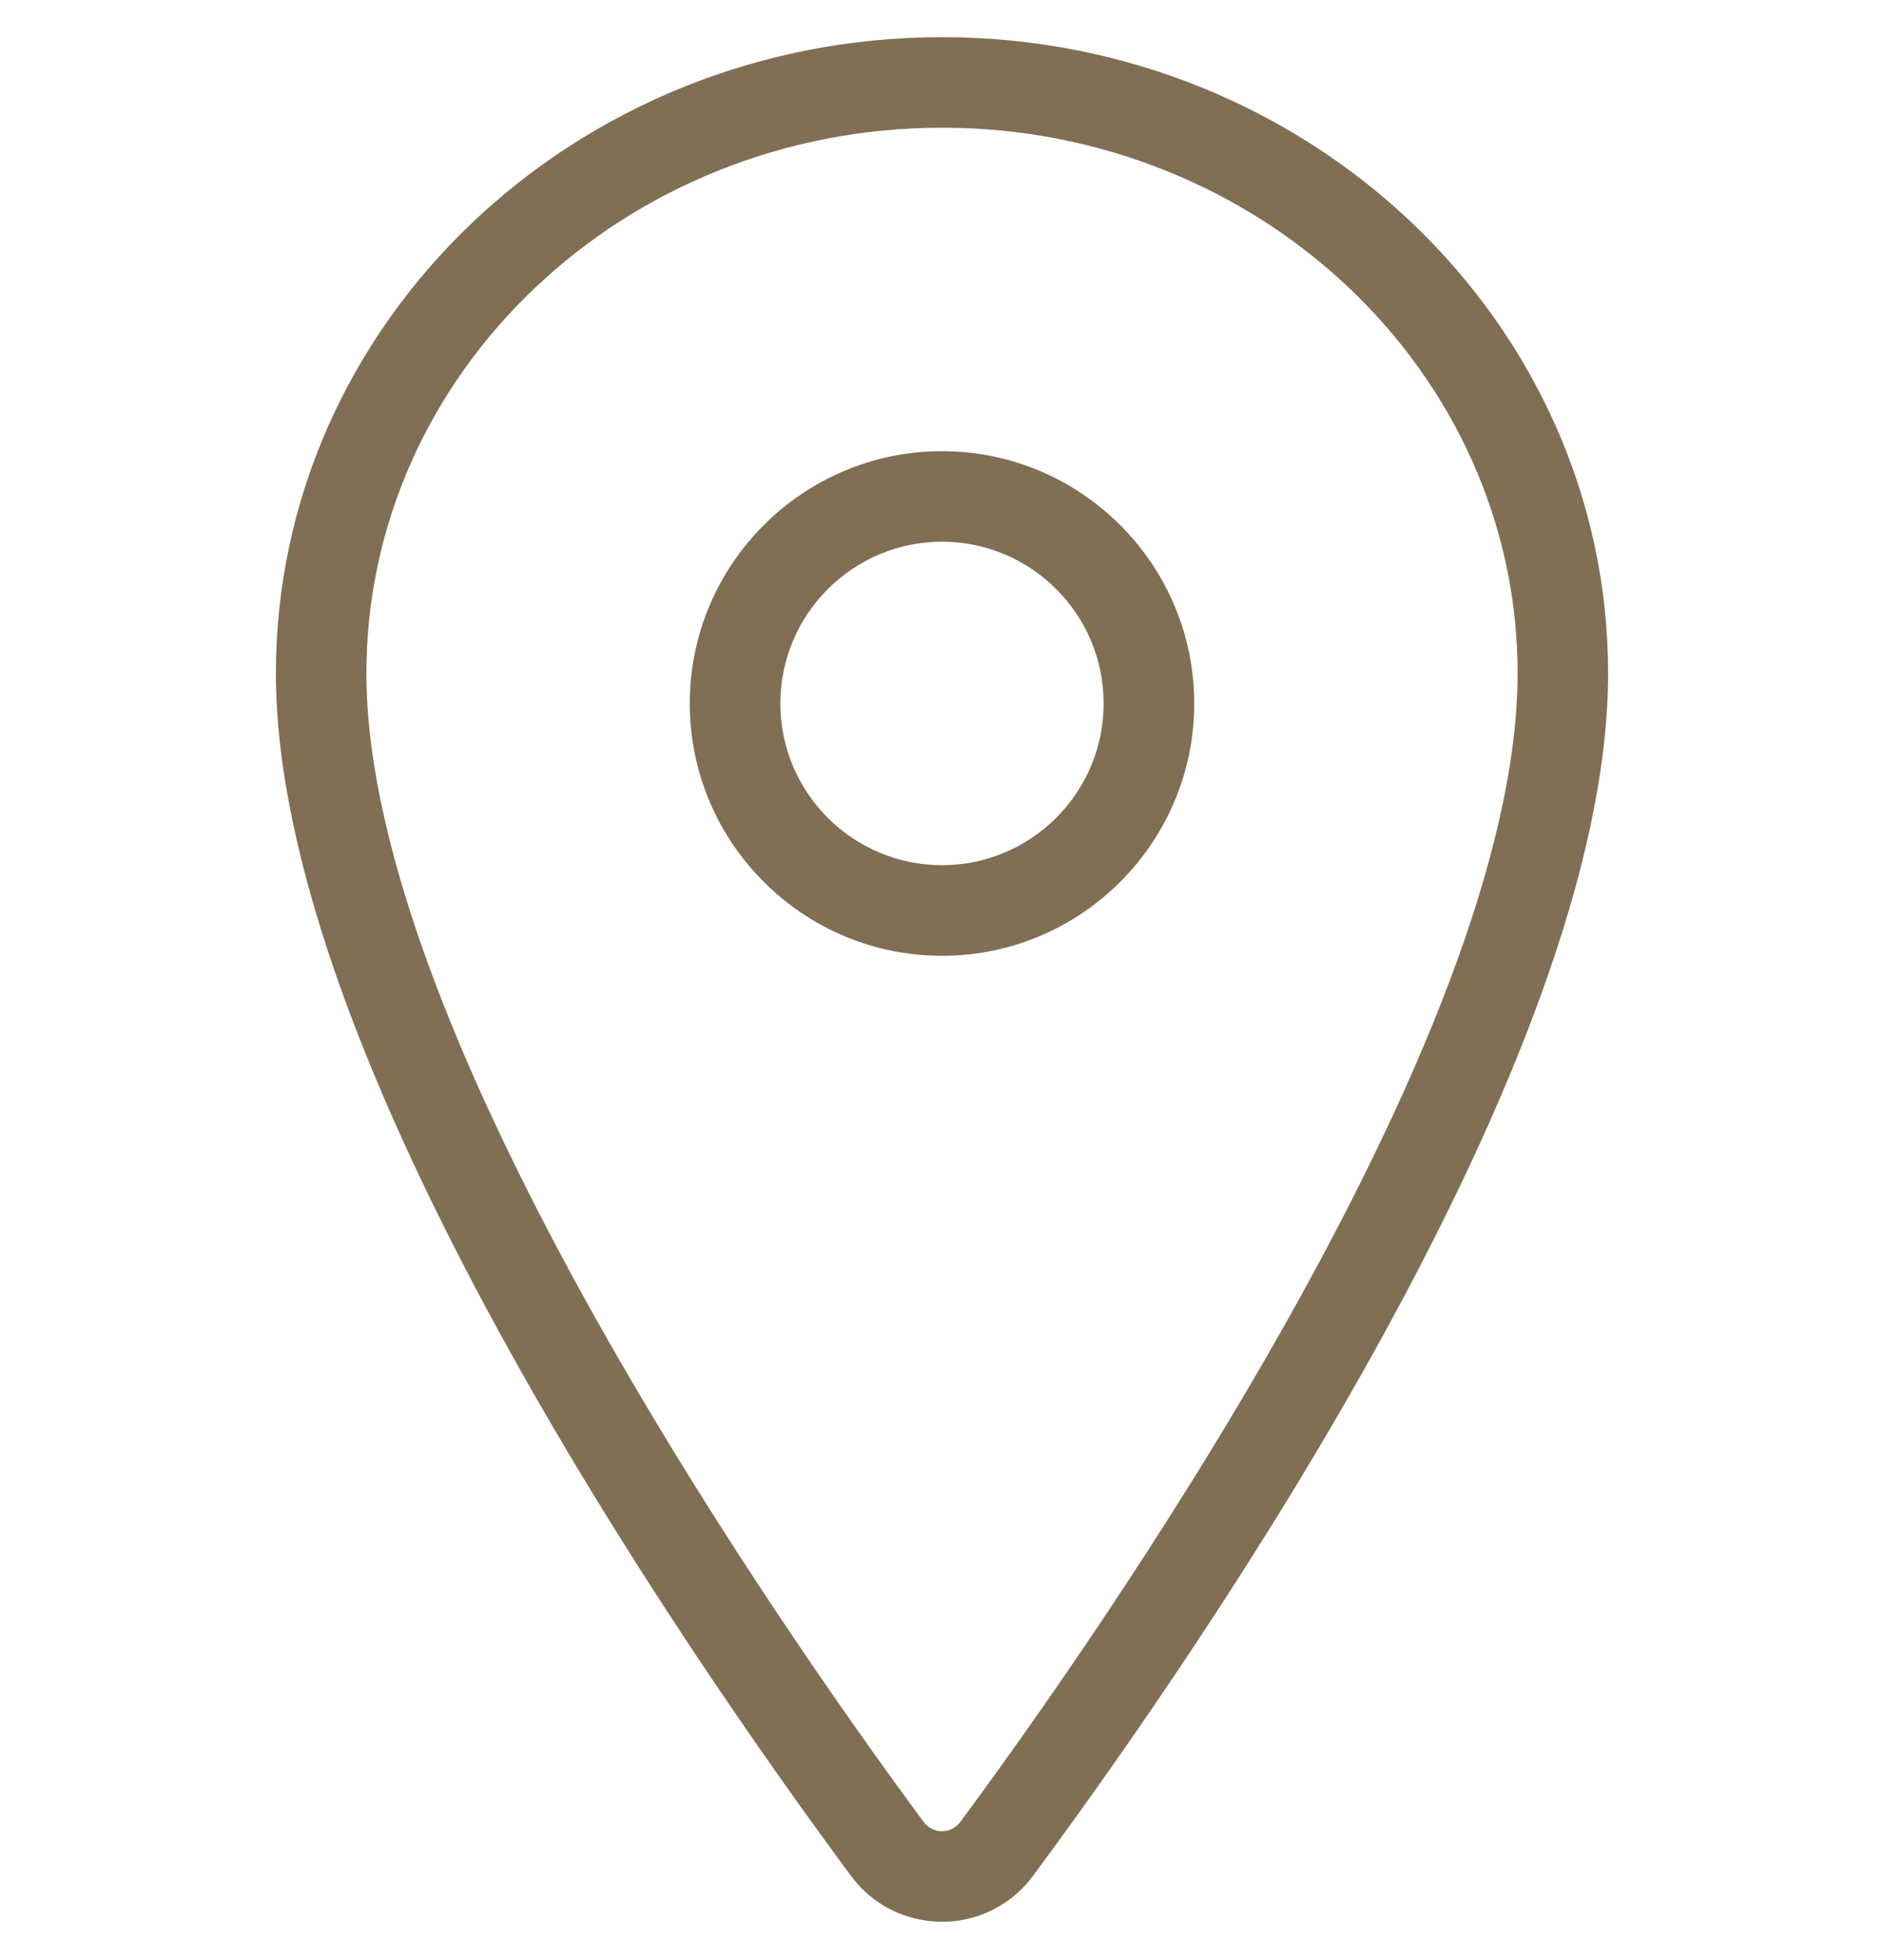
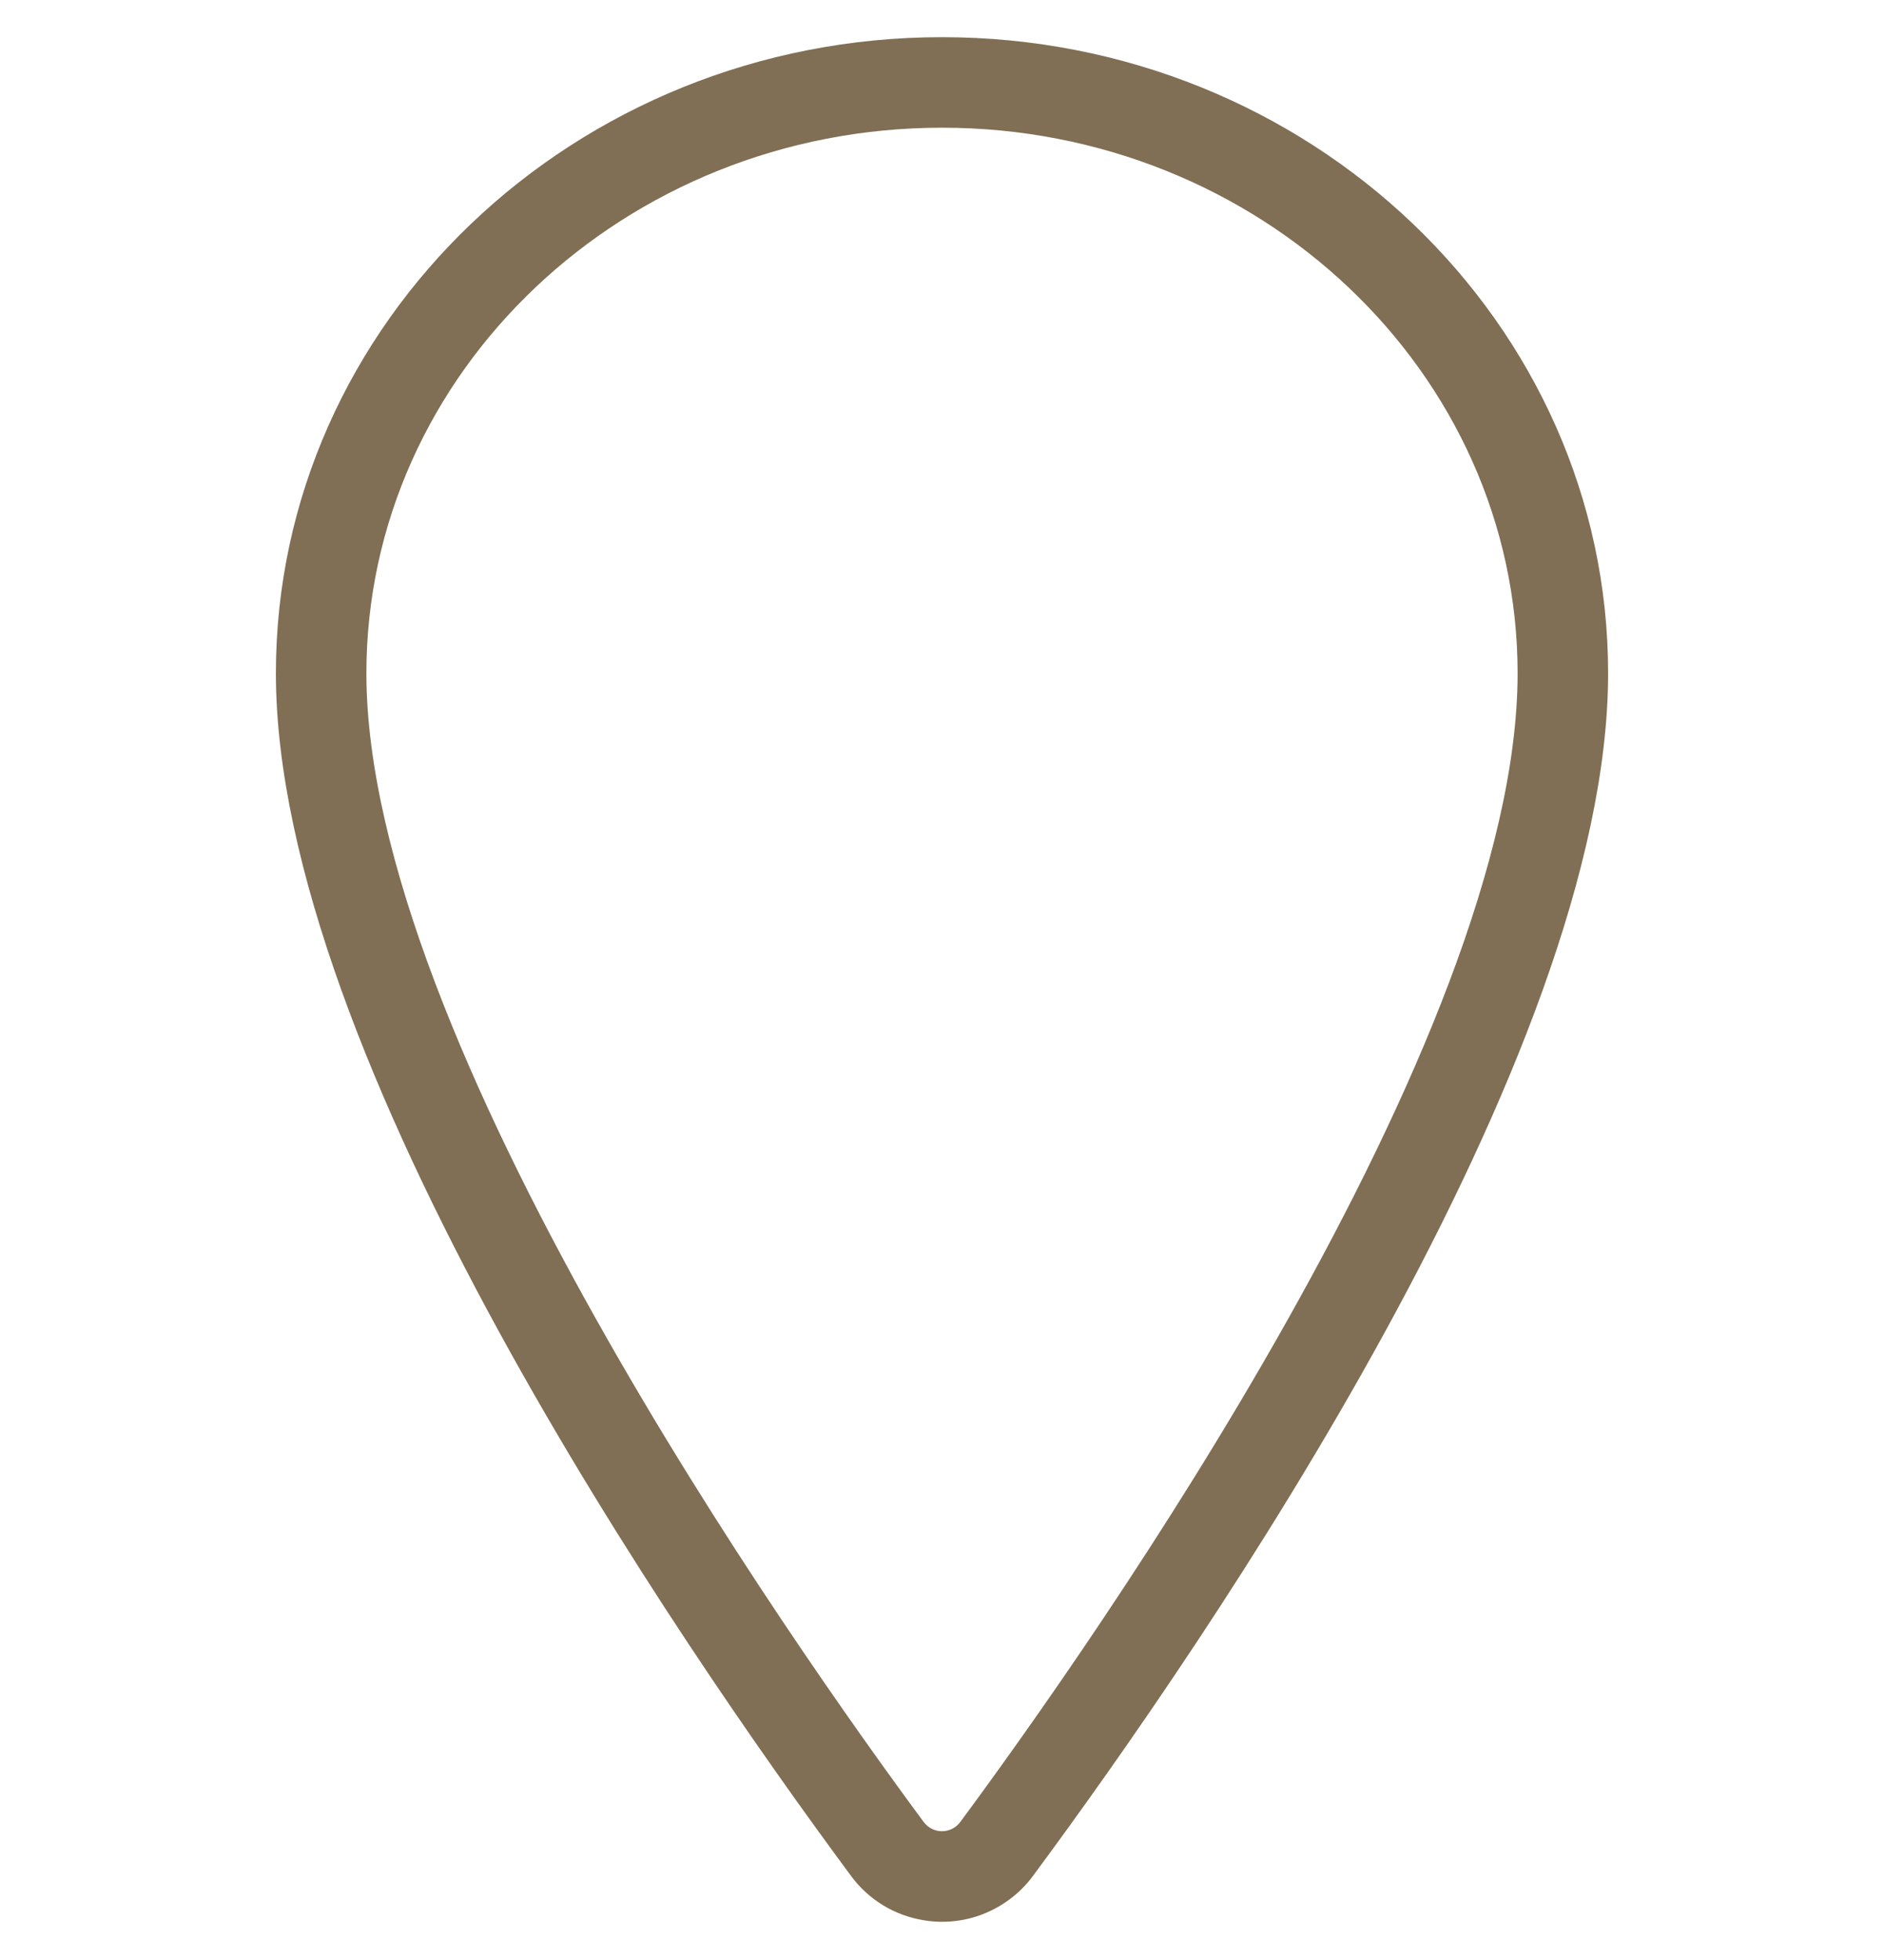
<svg xmlns="http://www.w3.org/2000/svg" version="1.1" id="Laag_1" x="0px" y="0px" viewBox="0 0 25 26" style="enable-background:new 0 0 25 26;" xml:space="preserve">
  <style type="text/css">
	.st0{fill:#806F54;}
</style>
  <g>
    <path class="st0" d="M12.5,0.493c-4.874,0-8.839,3.785-8.839,8.438c0,5.093,5.334,12.849,7.624,15.943   c0.236,0.325,0.585,0.538,0.981,0.6c0.079,0.013,0.158,0.019,0.237,0.019c0.315,0,0.621-0.099,0.881-0.288   c0.127-0.092,0.238-0.203,0.328-0.327c2.293-3.097,7.627-10.849,7.627-15.947C21.339,4.278,17.374,0.493,12.5,0.493   z M12.744,24.167c-0.019,0.025-0.041,0.048-0.067,0.067c-0.088,0.064-0.178,0.061-0.224,0.054   c-0.046-0.007-0.133-0.033-0.2-0.124C10.52,21.821,4.862,13.8,4.862,8.931c0-3.99,3.426-7.237,7.638-7.237   s7.638,3.247,7.638,7.237C20.138,13.804,14.48,21.822,12.744,24.167z" />
-     <path class="st0" d="M12.5,5.985c-1.845,0-3.347,1.501-3.347,3.347s1.501,3.347,3.347,3.347s3.347-1.501,3.347-3.347   S14.345,5.985,12.5,5.985z M12.5,11.477c-1.183,0-2.145-0.962-2.145-2.145S11.317,7.186,12.5,7.186   s2.145,0.962,2.145,2.145S13.683,11.477,12.5,11.477z" />
  </g>
</svg>